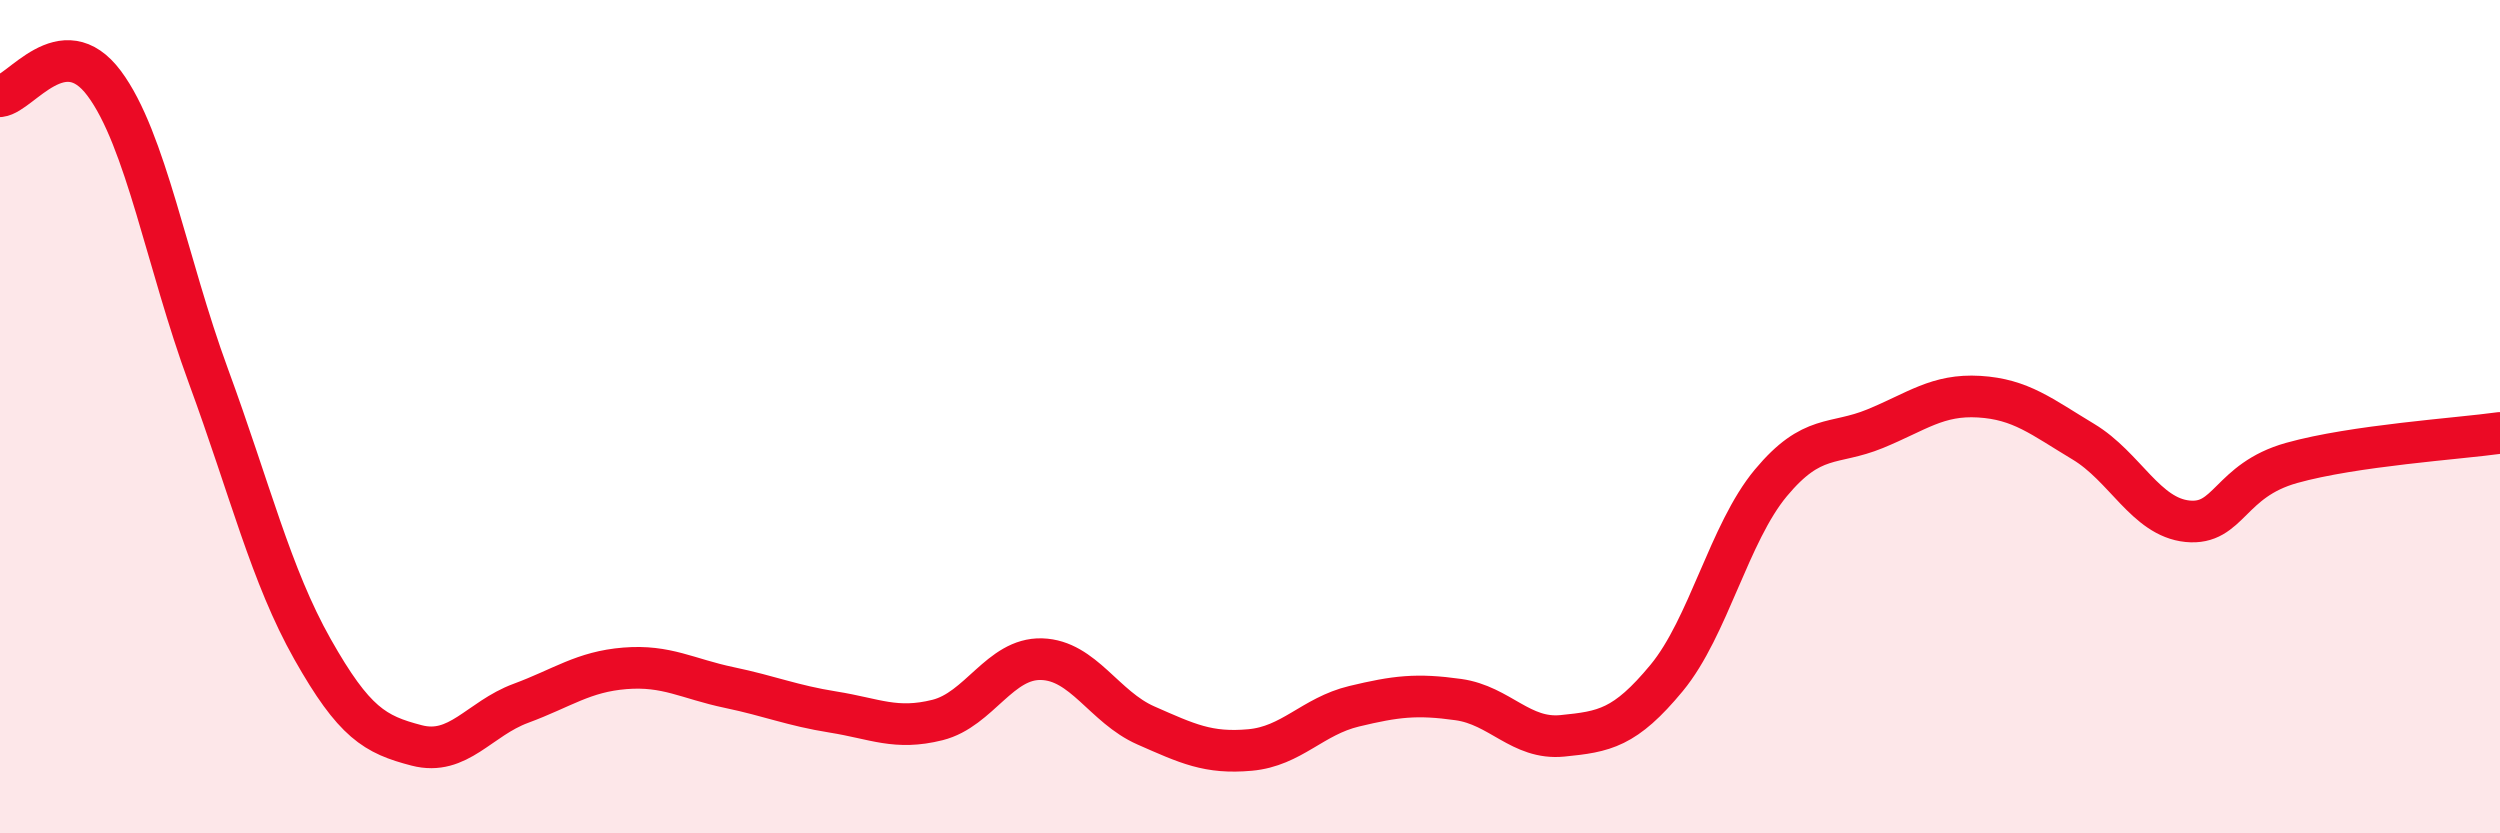
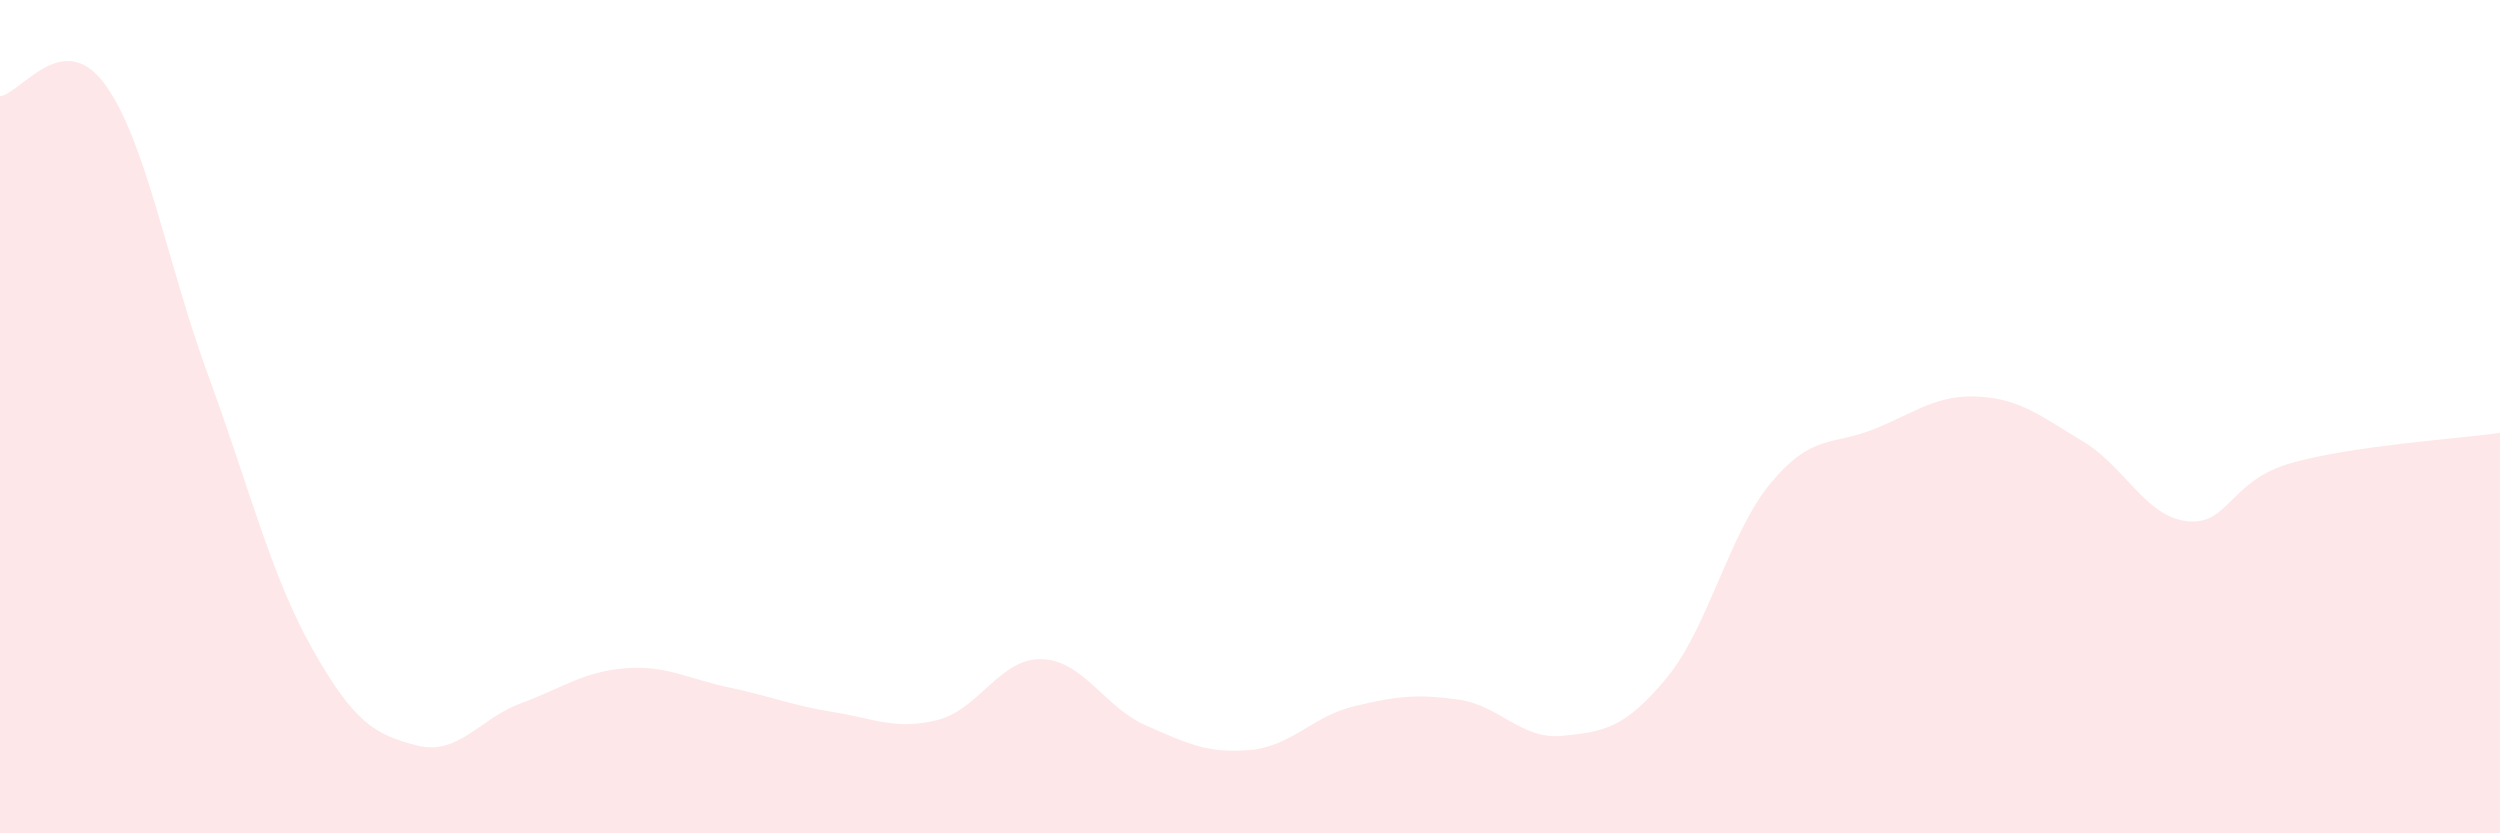
<svg xmlns="http://www.w3.org/2000/svg" width="60" height="20" viewBox="0 0 60 20">
  <path d="M 0,2.31 C 0.5,2.25 1.5,0.66 2.5,2 C 3.5,3.34 4,6.3 5,9.02 C 6,11.74 6.5,13.81 7.5,15.58 C 8.5,17.35 9,17.63 10,17.89 C 11,18.15 11.5,17.25 12.5,16.88 C 13.5,16.51 14,16.12 15,16.04 C 16,15.96 16.5,16.29 17.5,16.5 C 18.5,16.71 19,16.93 20,17.09 C 21,17.25 21.5,17.53 22.5,17.28 C 23.5,17.03 24,15.79 25,15.82 C 26,15.85 26.5,16.97 27.5,17.41 C 28.5,17.85 29,18.09 30,18 C 31,17.91 31.5,17.19 32.5,16.95 C 33.5,16.71 34,16.65 35,16.79 C 36,16.93 36.5,17.76 37.5,17.66 C 38.5,17.56 39,17.48 40,16.27 C 41,15.06 41.5,12.79 42.5,11.59 C 43.5,10.39 44,10.7 45,10.29 C 46,9.88 46.5,9.46 47.5,9.52 C 48.5,9.58 49,10 50,10.6 C 51,11.2 51.5,12.41 52.5,12.51 C 53.5,12.61 53.5,11.53 55,11.11 C 56.5,10.69 59,10.53 60,10.39L60 20L0 20Z" fill="#EB0A25" opacity="0.1" stroke-linecap="round" stroke-linejoin="round" />
-   <path d="M 0,2.31 C 0.5,2.25 1.5,0.66 2.5,2 C 3.5,3.34 4,6.3 5,9.02 C 6,11.74 6.5,13.81 7.5,15.58 C 8.5,17.35 9,17.63 10,17.89 C 11,18.15 11.5,17.25 12.5,16.88 C 13.5,16.51 14,16.12 15,16.04 C 16,15.96 16.5,16.29 17.5,16.5 C 18.5,16.71 19,16.93 20,17.09 C 21,17.25 21.5,17.53 22.5,17.28 C 23.5,17.03 24,15.79 25,15.82 C 26,15.85 26.5,16.97 27.5,17.41 C 28.5,17.85 29,18.09 30,18 C 31,17.91 31.5,17.19 32.5,16.95 C 33.5,16.71 34,16.65 35,16.79 C 36,16.93 36.5,17.76 37.5,17.66 C 38.5,17.56 39,17.48 40,16.27 C 41,15.06 41.5,12.79 42.5,11.59 C 43.5,10.39 44,10.7 45,10.29 C 46,9.88 46.5,9.46 47.5,9.52 C 48.5,9.58 49,10 50,10.6 C 51,11.2 51.5,12.41 52.5,12.51 C 53.5,12.61 53.5,11.53 55,11.11 C 56.5,10.69 59,10.53 60,10.39" stroke="#EB0A25" stroke-width="1" fill="none" stroke-linecap="round" stroke-linejoin="round" />
</svg>